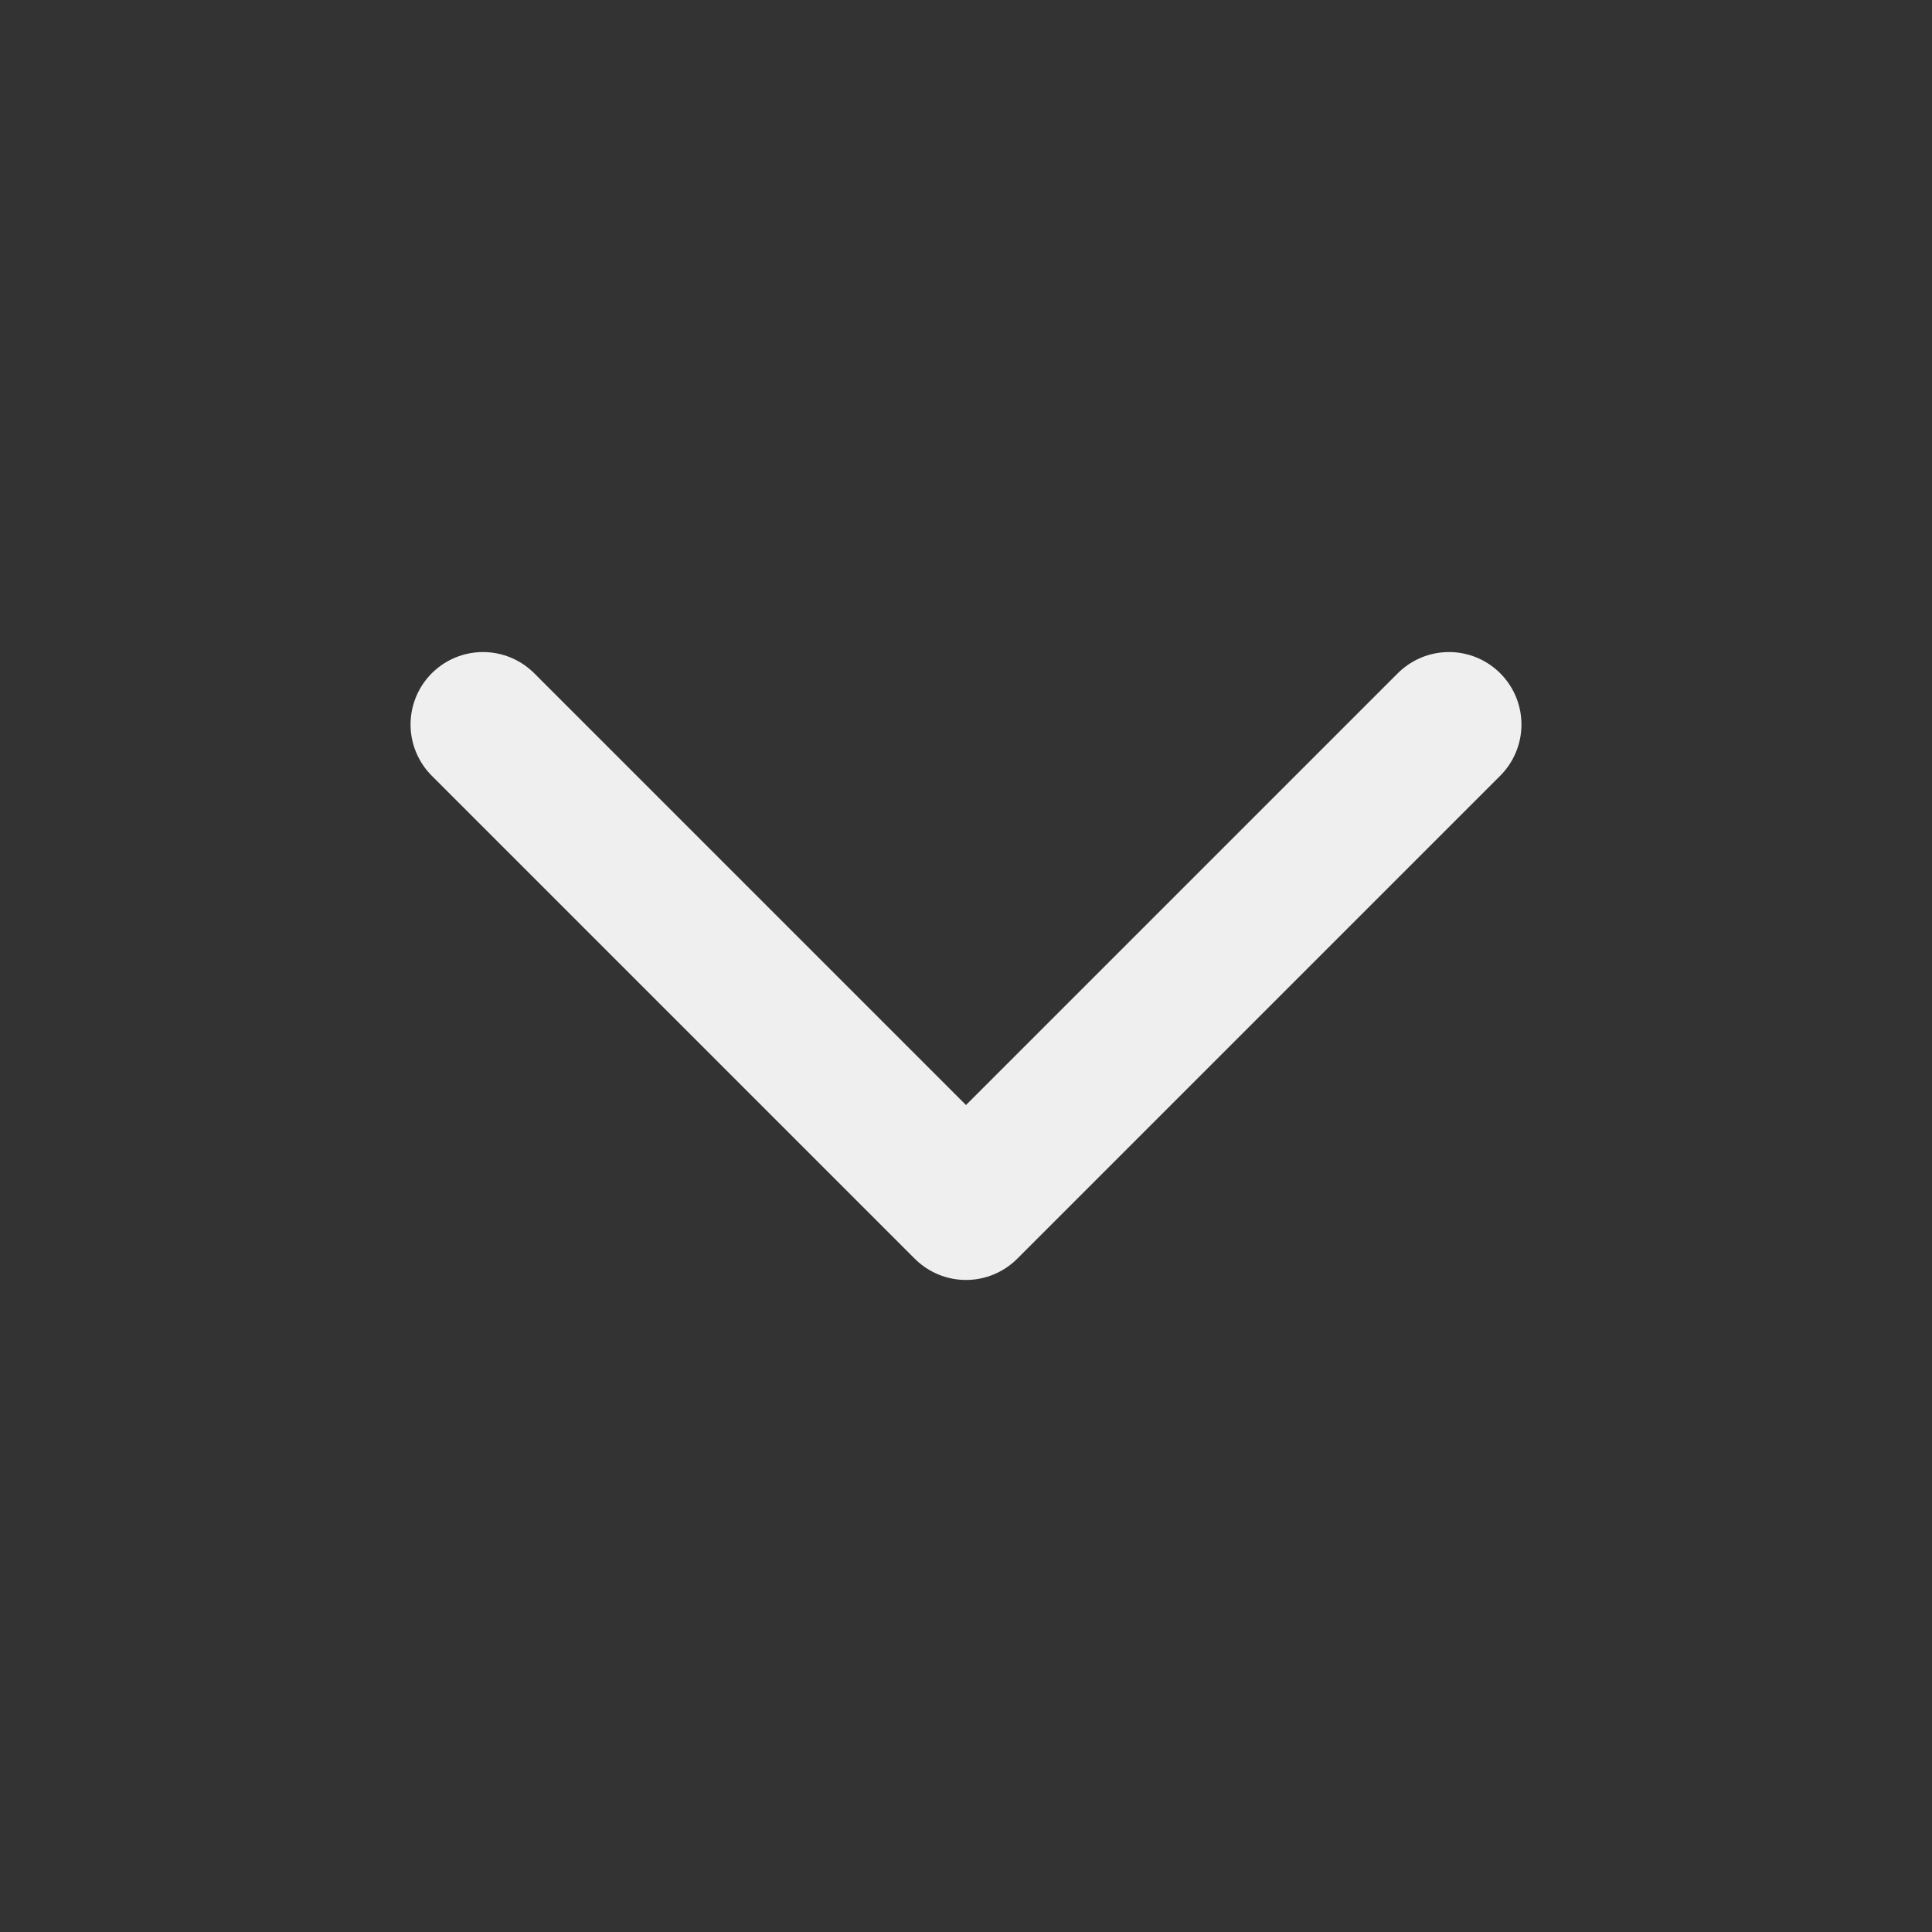
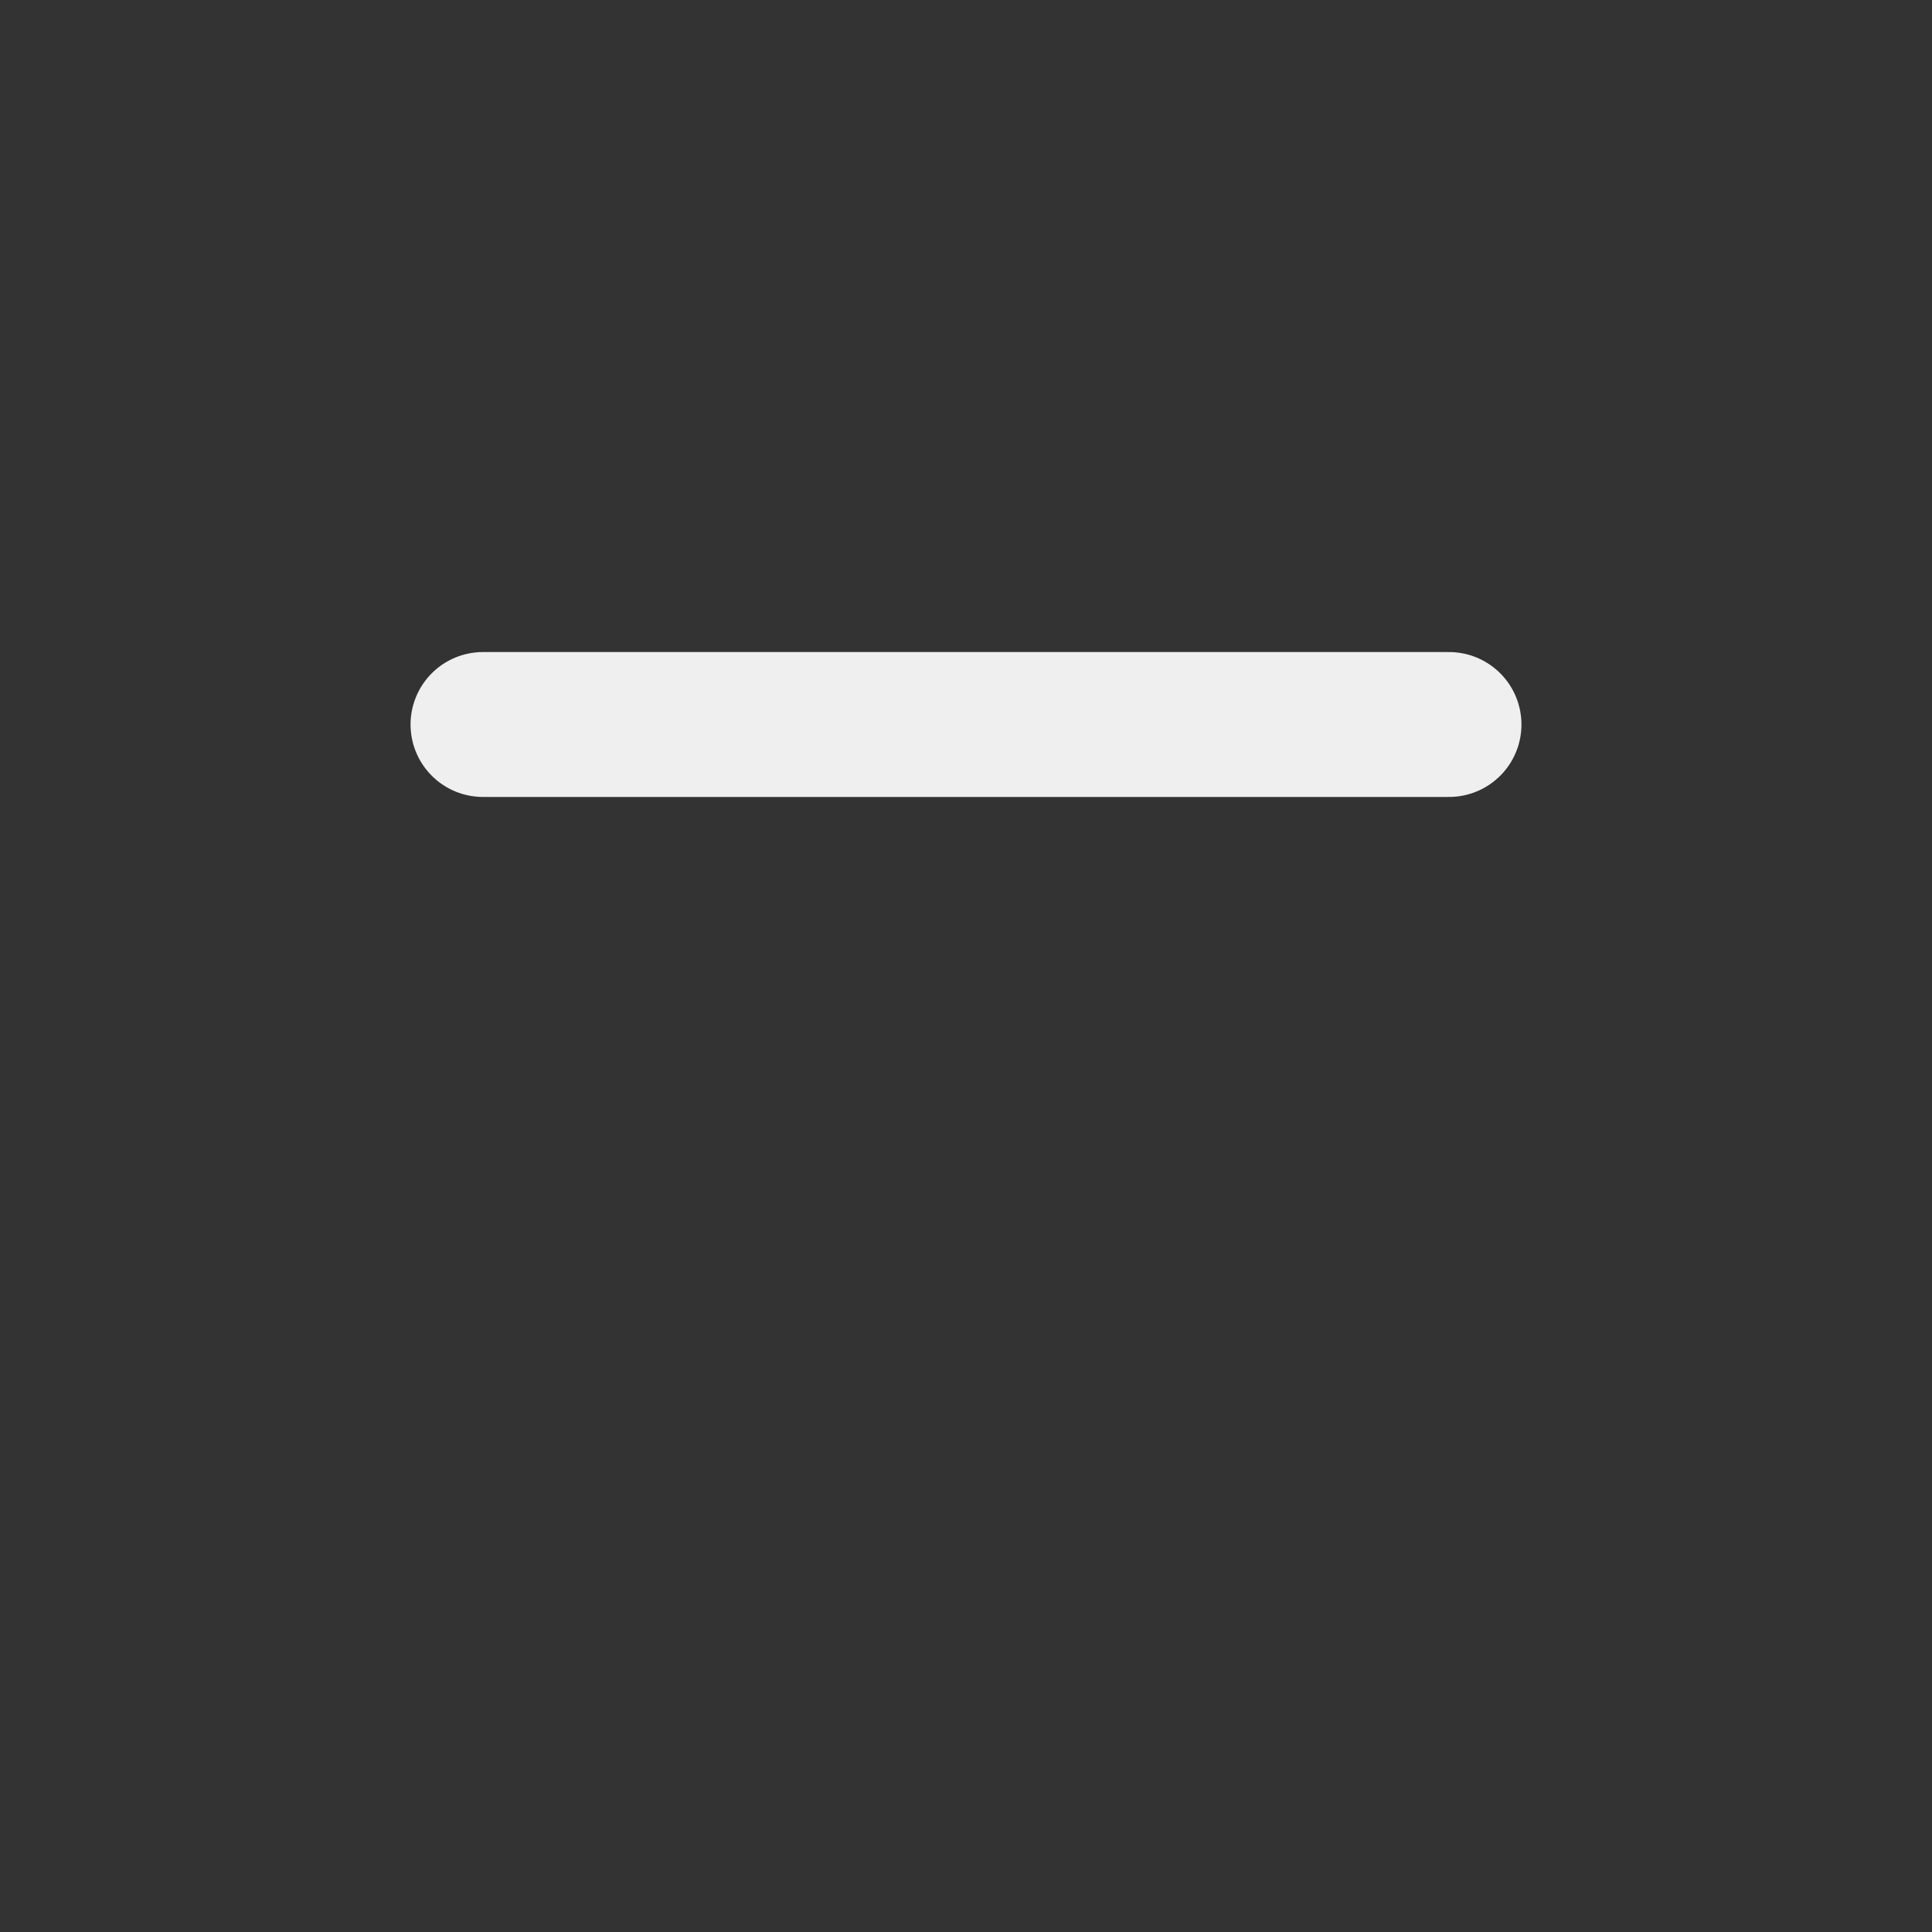
<svg xmlns="http://www.w3.org/2000/svg" width="20" height="20" viewBox="0 0 20 20" fill="none">
  <rect x="0" y="0" width="20" height="20" fill="#333333" stroke="none" />
-   <path d="M5 7.5L10 12.5L15 7.5" stroke="#EFEFF0" stroke-width="1.5" stroke-linecap="round" stroke-linejoin="round" />
+   <path d="M5 7.5L15 7.5" stroke="#EFEFF0" stroke-width="1.5" stroke-linecap="round" stroke-linejoin="round" />
</svg>